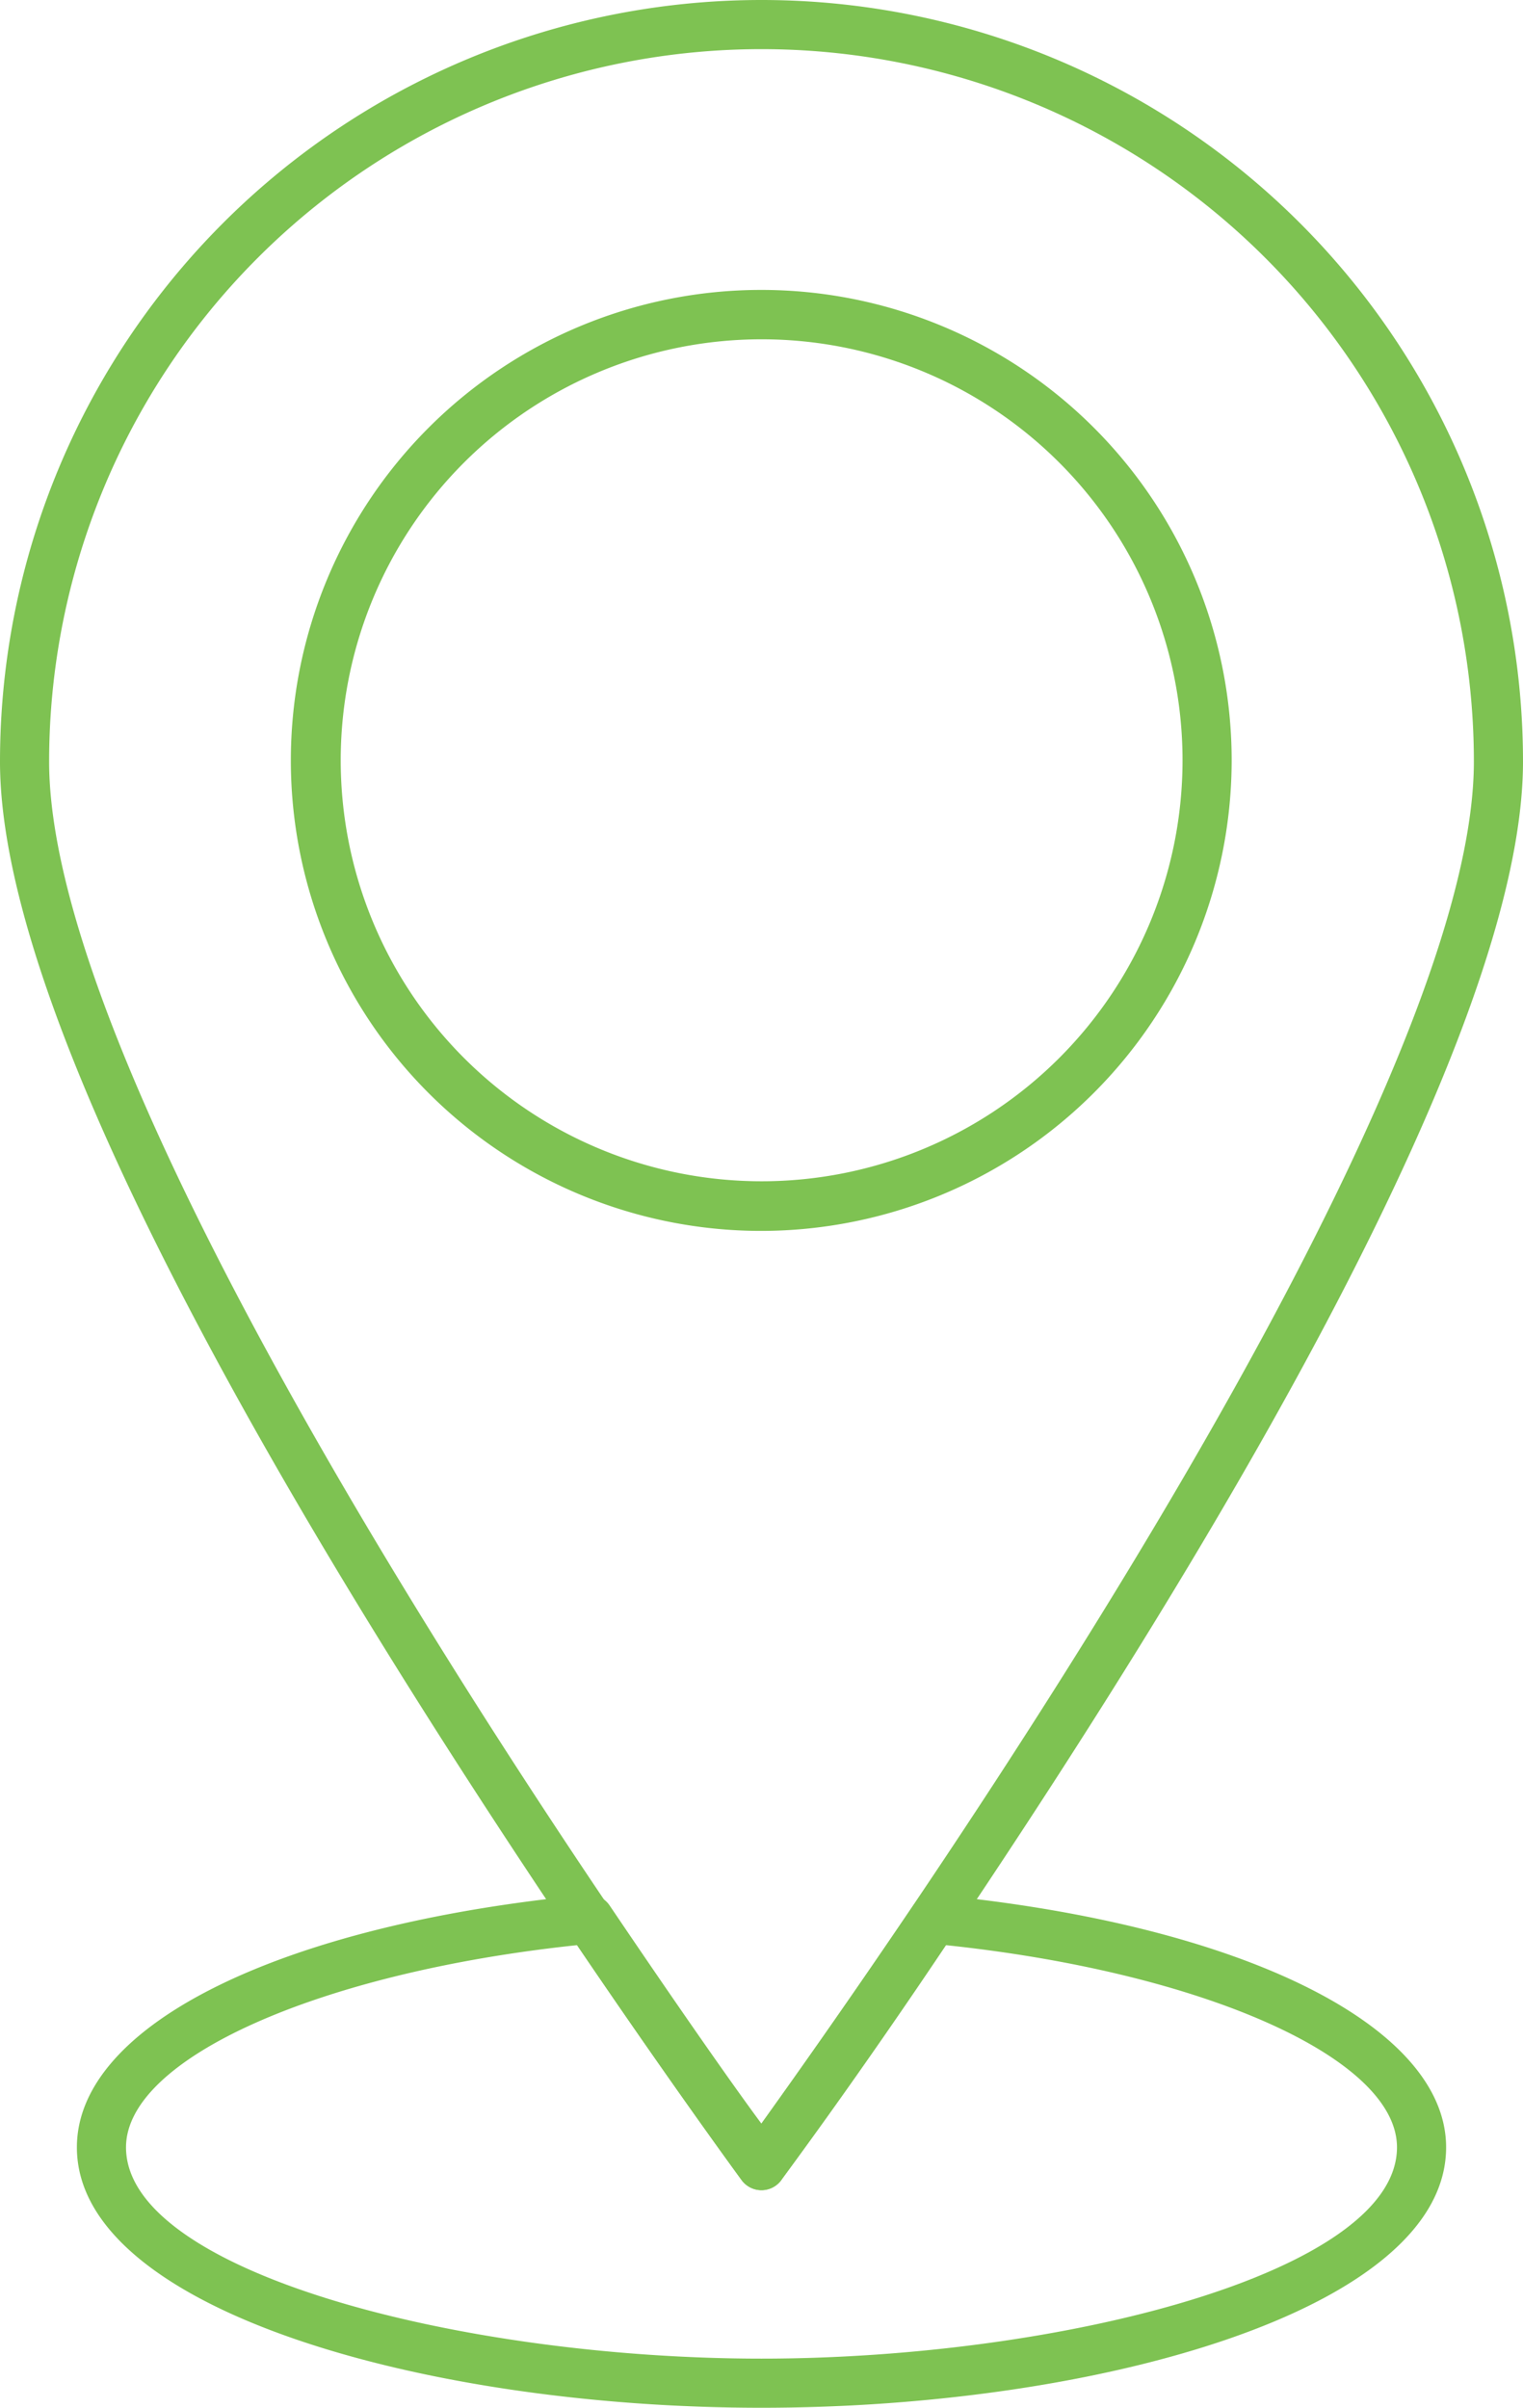
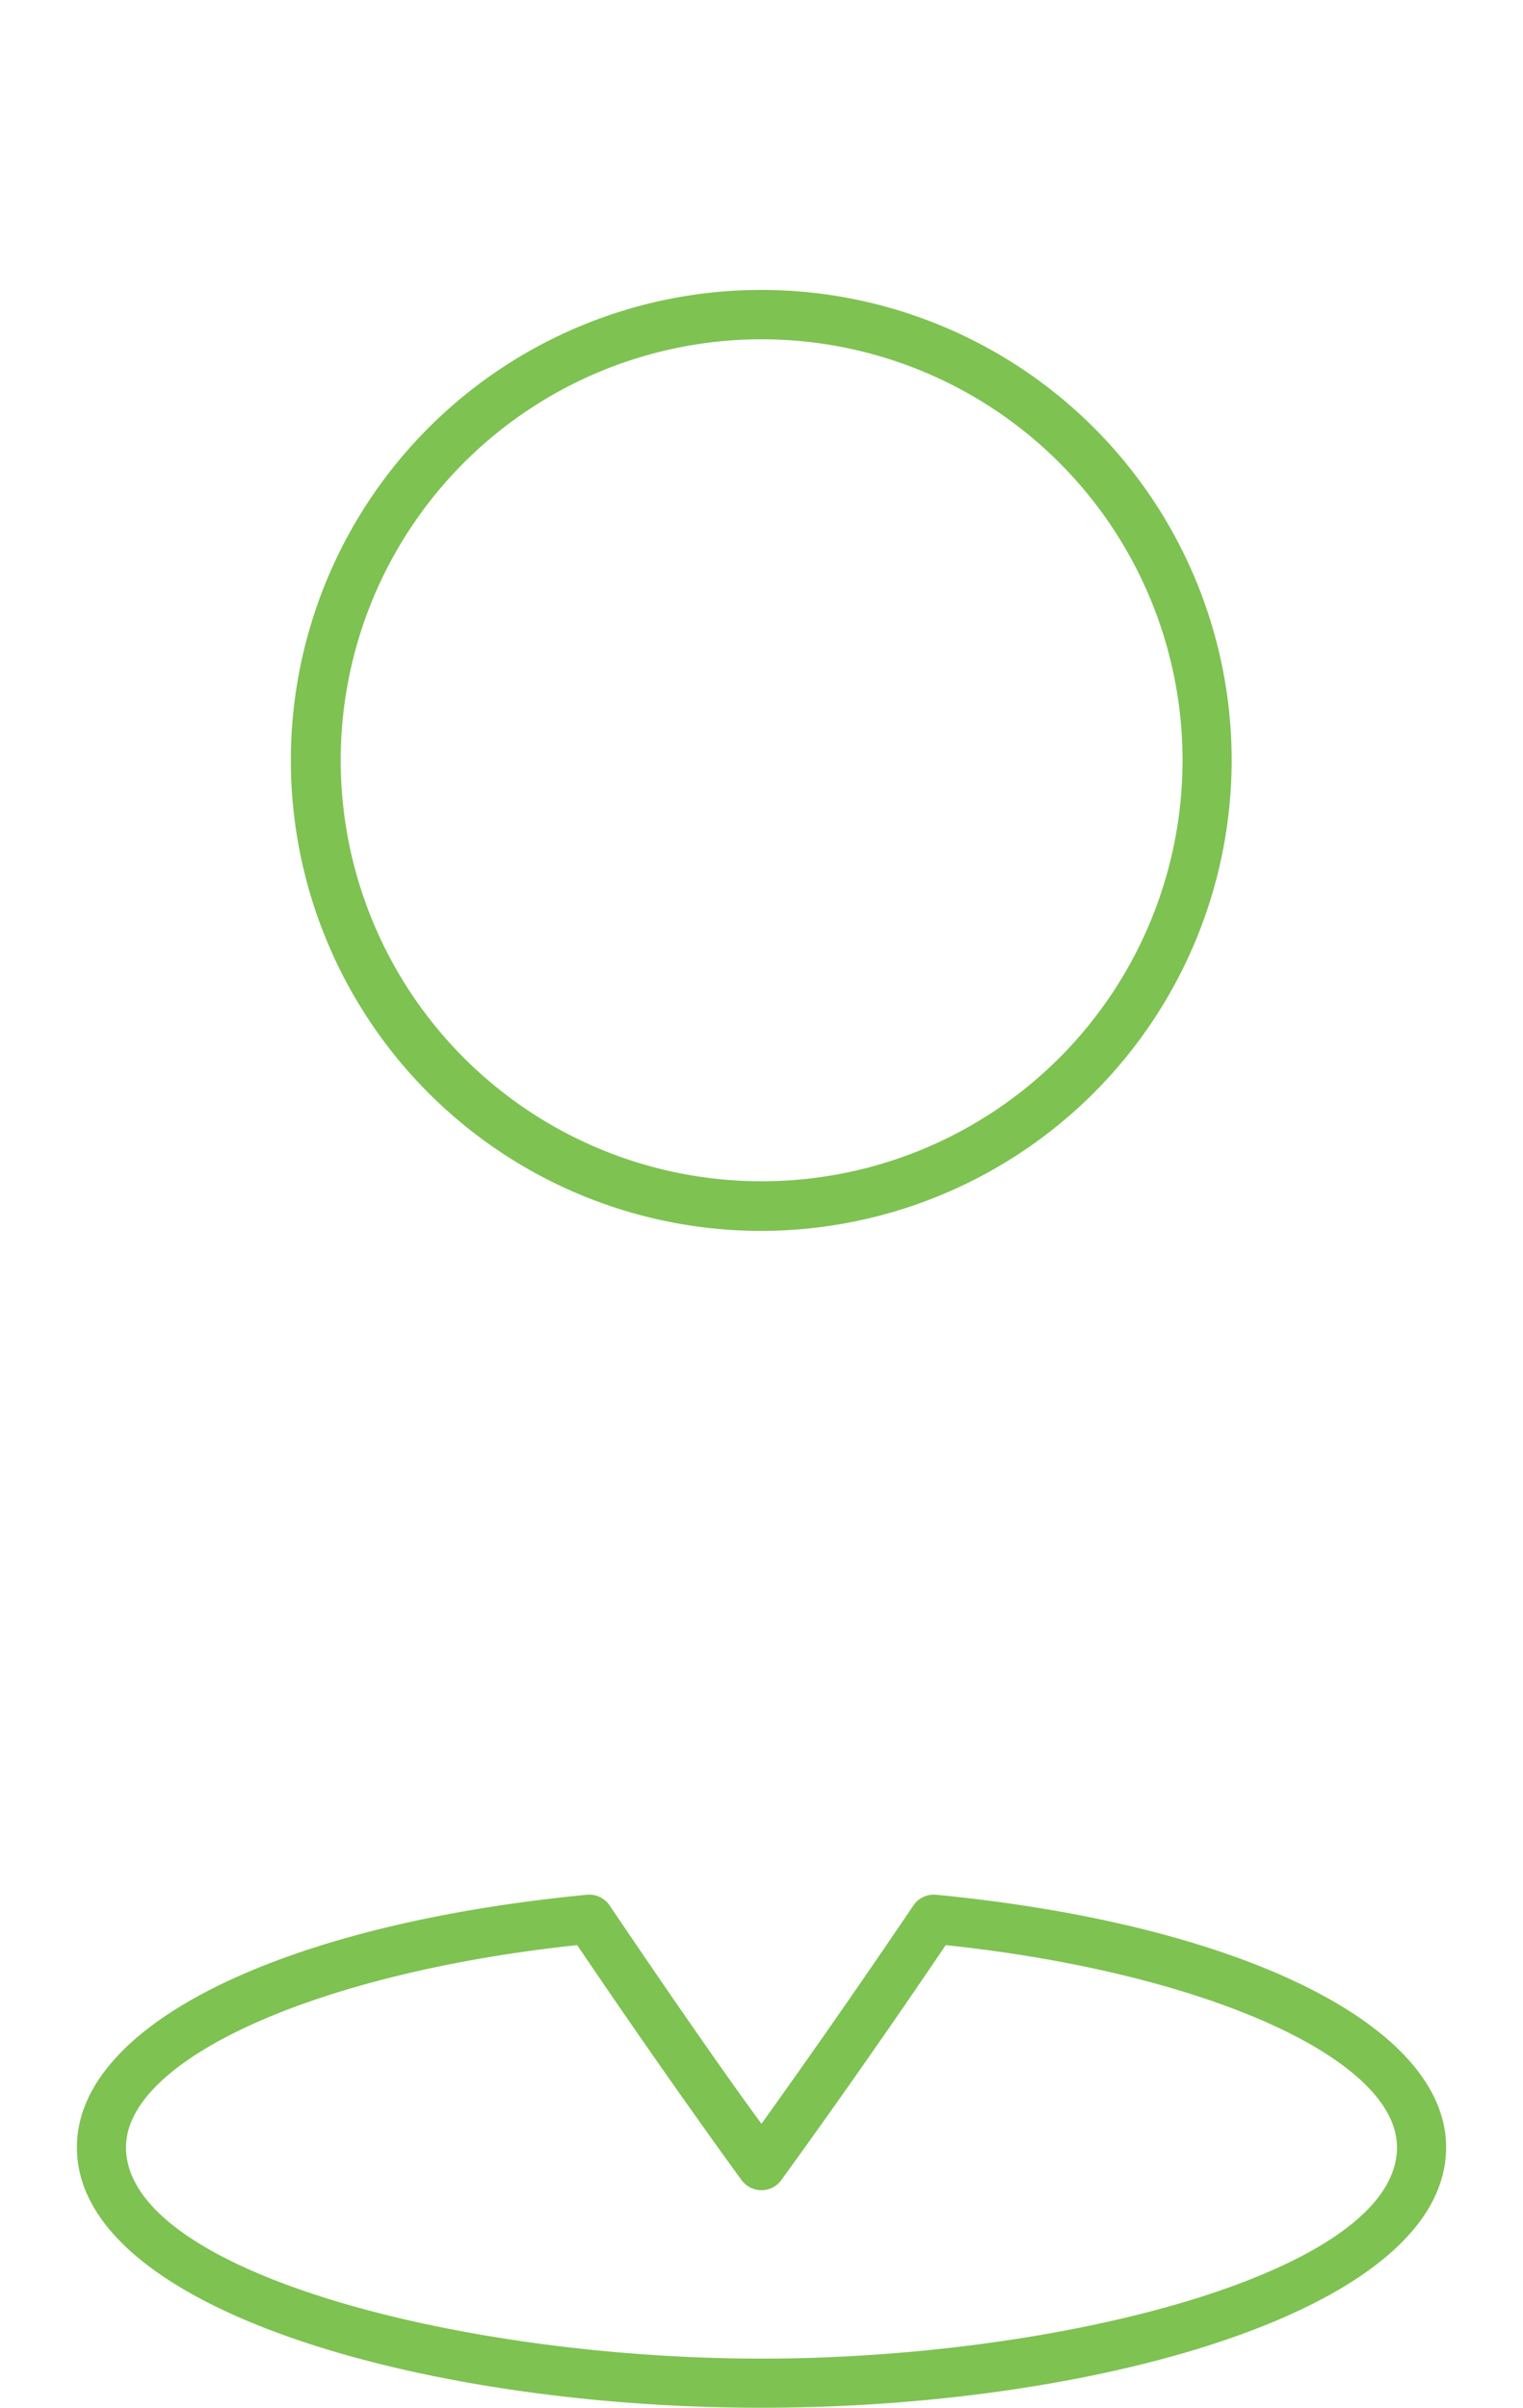
<svg xmlns="http://www.w3.org/2000/svg" width="62" height="98" viewBox="0 0 62 98">
  <g id="Group_26" data-name="Group 26" transform="translate(-4144 -1742)">
    <path id="Path_6" data-name="Path 6" d="M31,98C17.3,98,3.13,94,3.13,87.4c0-5,8.34-9.08,20.76-10.28a1,1,0,0,1,.93.44c2.77,4.1,5,7.29,6.18,8.88,1.14-1.59,3.41-4.78,6.18-8.88a1,1,0,0,1,.93-.44c12.42,1.2,20.76,5.33,20.76,10.28C58.87,94,44.7,98,31,98M23.5,79.17C13,80.28,5.13,83.78,5.13,87.4,5.13,92.47,18.76,96,31,96s25.87-3.53,25.87-8.6c0-3.62-7.85-7.12-18.37-8.23-3.85,5.69-6.67,9.52-6.69,9.56a1,1,0,0,1-1.4.224,1.013,1.013,0,0,1-.224-.224s-2.84-3.87-6.69-9.56" transform="translate(4144 1742)" fill="#7ec252" />
-     <path id="Path_7" data-name="Path 7" d="M31,89.14a1,1,0,0,1-.81-.41s-3-4.09-7-10C12.61,63,0,42.05,0,31a31,31,0,0,1,62,0c0,11.05-12.61,32-23.16,47.68-4,6-7,10-7,10a1,1,0,0,1-.84.46M31,2A29,29,0,0,0,2,31C2,42.14,16.27,65,24.78,77.6c2.77,4.1,5,7.29,6.18,8.88,1.14-1.59,3.41-4.78,6.18-8.88C45.69,64.94,60,42.1,60,31A29,29,0,0,0,31,2" transform="translate(4144 1742)" fill="#7ec252" />
    <path id="Path_8" data-name="Path 8" d="M31,50.1A19.15,19.15,0,1,1,50.14,30.94V31A19.17,19.17,0,0,1,31,50.1m0-36.29a17.135,17.135,0,1,0,.01,0H31" transform="translate(4144 1742)" fill="#7ec252" />
  </g>
</svg>